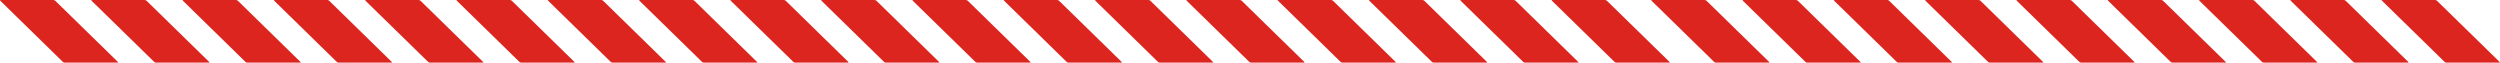
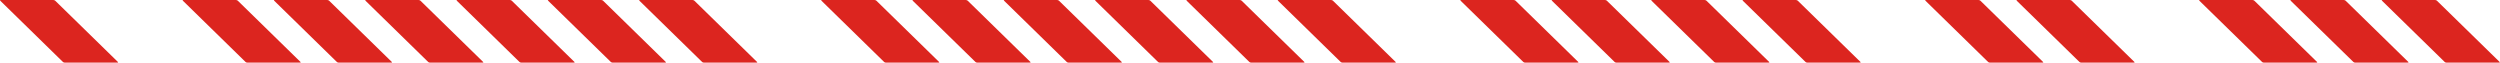
<svg xmlns="http://www.w3.org/2000/svg" width="1038" height="26" viewBox="0 0 1038 26" fill="none">
  <path fill-rule="evenodd" clip-rule="evenodd" d="M0.278 0H22.129C22.393 0 22.736 0.122 22.892 0.266L48.962 25.733C49.117 25.878 49.024 26 48.752 26H26.901C26.636 26 26.294 25.878 26.138 25.733L0.076 0.266C-0.08 0.122 0.013 0 0.278 0Z" fill="#DC251F" />
-   <path fill-rule="evenodd" clip-rule="evenodd" d="M38.188 0H60.039C60.304 0 60.646 0.122 60.802 0.266L86.872 25.733C87.028 25.878 86.934 26 86.662 26H64.811C64.546 26 64.204 25.878 64.056 25.733L37.978 0.266C37.822 0.114 37.923 0 38.188 0Z" fill="#DC251F" />
  <path fill-rule="evenodd" clip-rule="evenodd" d="M76.098 0H97.949C98.214 0 98.556 0.122 98.704 0.266L124.774 25.733C124.93 25.878 124.837 26 124.564 26H102.713C102.449 26 102.106 25.878 101.958 25.733L75.896 0.266C75.748 0.114 75.834 0 76.106 0H76.098Z" fill="#DC251F" />
  <path fill-rule="evenodd" clip-rule="evenodd" d="M114.016 0H135.867C136.132 0 136.474 0.122 136.622 0.266L162.692 25.733C162.848 25.878 162.747 26 162.482 26H140.631C140.367 26 140.024 25.878 139.868 25.733L113.806 0.266C113.651 0.114 113.744 0 114.016 0Z" fill="#DC251F" />
  <path fill-rule="evenodd" clip-rule="evenodd" d="M151.927 0H173.777C174.042 0 174.385 0.122 174.54 0.266L200.61 25.733C200.766 25.878 200.673 26 200.4 26H178.549C178.285 26 177.942 25.878 177.786 25.733L151.716 0.266C151.561 0.114 151.654 0 151.927 0Z" fill="#DC251F" />
  <path fill-rule="evenodd" clip-rule="evenodd" d="M189.837 0H211.688C211.952 0 212.295 0.122 212.451 0.266L238.521 25.733C238.676 25.878 238.583 26 238.31 26H216.46C216.195 26 215.852 25.878 215.697 25.733L189.634 0.266C189.479 0.114 189.572 0 189.845 0H189.837Z" fill="#DC251F" />
  <path fill-rule="evenodd" clip-rule="evenodd" d="M227.754 0H249.605C249.87 0 250.213 0.122 250.368 0.266L276.438 25.733C276.594 25.878 276.501 26 276.228 26H254.377C254.113 26 253.77 25.878 253.622 25.733L227.544 0.266C227.389 0.114 227.49 0 227.754 0Z" fill="#DC251F" />
-   <path fill-rule="evenodd" clip-rule="evenodd" d="M303.575 0H325.426C325.691 0 326.033 0.122 326.181 0.266L352.251 25.733C352.407 25.878 352.313 26 352.041 26H330.19C329.925 26 329.583 25.878 329.435 25.733L303.365 0.266C303.209 0.114 303.303 0 303.575 0Z" fill="#DC251F" />
  <path fill-rule="evenodd" clip-rule="evenodd" d="M265.665 0H287.516C287.78 0 288.123 0.122 288.271 0.266L314.341 25.733C314.497 25.878 314.403 26 314.131 26H292.28C292.015 26 291.673 25.878 291.525 25.733L265.455 0.266C265.299 0.114 265.392 0 265.665 0Z" fill="#DC251F" />
  <path fill-rule="evenodd" clip-rule="evenodd" d="M341.234 0H363.085C363.35 0 363.692 0.122 363.848 0.266L389.918 25.733C390.074 25.878 389.98 26 389.708 26H367.857C367.592 26 367.25 25.878 367.094 25.733L341.032 0.266C340.876 0.122 340.969 0 341.234 0Z" fill="#DC251F" />
  <path fill-rule="evenodd" clip-rule="evenodd" d="M379.144 0H400.995C401.26 0 401.602 0.122 401.758 0.266L427.828 25.733C427.984 25.878 427.89 26 427.618 26H405.767C405.502 26 405.16 25.878 405.012 25.733L378.934 0.266C378.778 0.114 378.879 0 379.144 0Z" fill="#DC251F" />
  <path fill-rule="evenodd" clip-rule="evenodd" d="M417.054 0H438.905C439.17 0 439.513 0.122 439.66 0.266L465.731 25.733C465.886 25.878 465.793 26 465.52 26H443.669C443.405 26 443.062 25.878 442.914 25.733L416.852 0.266C416.704 0.114 416.79 0 417.062 0H417.054Z" fill="#DC251F" />
  <path fill-rule="evenodd" clip-rule="evenodd" d="M454.972 0H476.823C477.088 0 477.431 0.122 477.578 0.266L503.649 25.733C503.804 25.878 503.703 26 503.438 26H481.587C481.323 26 480.98 25.878 480.825 25.733L454.762 0.266C454.607 0.114 454.7 0 454.972 0Z" fill="#DC251F" />
  <path fill-rule="evenodd" clip-rule="evenodd" d="M492.883 0H514.734C514.998 0 515.341 0.122 515.496 0.266L541.566 25.733C541.722 25.878 541.629 26 541.356 26H519.505C519.241 26 518.898 25.878 518.743 25.733L492.672 0.266C492.517 0.114 492.61 0 492.883 0Z" fill="#DC251F" />
  <path fill-rule="evenodd" clip-rule="evenodd" d="M530.793 0H552.644C552.908 0 553.251 0.122 553.407 0.266L579.477 25.733C579.632 25.878 579.539 26 579.266 26H557.416C557.151 26 556.808 25.878 556.653 25.733L530.59 0.266C530.435 0.114 530.528 0 530.801 0H530.793Z" fill="#DC251F" />
-   <path fill-rule="evenodd" clip-rule="evenodd" d="M568.711 0H590.561C590.826 0 591.169 0.122 591.324 0.266L617.394 25.733C617.55 25.878 617.457 26 617.184 26H595.333C595.069 26 594.726 25.878 594.578 25.733L568.5 0.266C568.345 0.114 568.446 0 568.711 0Z" fill="#DC251F" />
  <path fill-rule="evenodd" clip-rule="evenodd" d="M644.531 0H666.381C666.646 0 666.989 0.122 667.137 0.266L693.207 25.733C693.362 25.878 693.269 26 692.996 26H671.146C670.881 26 670.538 25.878 670.39 25.733L644.32 0.266C644.165 0.114 644.258 0 644.531 0Z" fill="#DC251F" />
  <path fill-rule="evenodd" clip-rule="evenodd" d="M606.621 0H628.472C628.736 0 629.079 0.122 629.227 0.266L655.297 25.733C655.453 25.878 655.359 26 655.087 26H633.236C632.971 26 632.629 25.878 632.481 25.733L606.411 0.266C606.255 0.114 606.348 0 606.621 0Z" fill="#DC251F" />
  <path fill-rule="evenodd" clip-rule="evenodd" d="M685.881 0H707.732C707.997 0 708.339 0.122 708.495 0.266L734.565 25.733C734.72 25.878 734.627 26 734.355 26H712.504C712.239 26 711.897 25.878 711.741 25.733L685.679 0.266C685.523 0.122 685.616 0 685.881 0Z" fill="#DC251F" />
  <path fill-rule="evenodd" clip-rule="evenodd" d="M723.791 0H745.642C745.907 0 746.249 0.122 746.405 0.266L772.475 25.733C772.631 25.878 772.537 26 772.265 26H750.414C750.149 26 749.807 25.878 749.659 25.733L723.581 0.266C723.425 0.114 723.526 0 723.791 0Z" fill="#DC251F" />
-   <path fill-rule="evenodd" clip-rule="evenodd" d="M761.701 0H783.552C783.817 0 784.16 0.122 784.307 0.266L810.377 25.733C810.533 25.878 810.44 26 810.167 26H788.316C788.052 26 787.709 25.878 787.561 25.733L761.499 0.266C761.351 0.114 761.437 0 761.709 0H761.701Z" fill="#DC251F" />
  <path fill-rule="evenodd" clip-rule="evenodd" d="M799.619 0H821.47C821.735 0 822.078 0.122 822.225 0.266L848.295 25.733C848.451 25.878 848.35 26 848.085 26H826.234C825.97 26 825.627 25.878 825.472 25.733L799.409 0.266C799.254 0.114 799.347 0 799.619 0Z" fill="#DC251F" />
  <path fill-rule="evenodd" clip-rule="evenodd" d="M837.529 0H859.38C859.645 0 859.987 0.122 860.143 0.266L886.213 25.733C886.369 25.878 886.275 26 886.003 26H864.152C863.887 26 863.545 25.878 863.389 25.733L837.319 0.266C837.163 0.114 837.257 0 837.529 0Z" fill="#DC251F" />
-   <path fill-rule="evenodd" clip-rule="evenodd" d="M875.44 0H897.291C897.555 0 897.898 0.122 898.054 0.266L924.124 25.733C924.279 25.878 924.186 26 923.913 26H902.063C901.798 26 901.455 25.878 901.3 25.733L875.237 0.266C875.082 0.114 875.175 0 875.448 0H875.44Z" fill="#DC251F" />
  <path fill-rule="evenodd" clip-rule="evenodd" d="M913.358 0H935.208C935.473 0 935.816 0.122 935.971 0.266L962.041 25.733C962.197 25.878 962.104 26 961.831 26H939.98C939.716 26 939.373 25.878 939.225 25.733L913.147 0.266C912.992 0.114 913.093 0 913.358 0Z" fill="#DC251F" />
  <path fill-rule="evenodd" clip-rule="evenodd" d="M989.178 0H1011.03C1011.29 0 1011.64 0.122 1011.78 0.266L1037.85 25.733C1038.01 25.878 1037.92 26 1037.64 26H1015.79C1015.53 26 1015.19 25.878 1015.04 25.733L988.967 0.266C988.812 0.114 988.905 0 989.178 0Z" fill="#DC251F" />
  <path fill-rule="evenodd" clip-rule="evenodd" d="M951.268 0H973.119C973.383 0 973.726 0.122 973.874 0.266L999.944 25.733C1000.1 25.878 1000.01 26 999.734 26H977.883C977.618 26 977.276 25.878 977.128 25.733L951.058 0.266C950.902 0.114 950.995 0 951.268 0Z" fill="#DC251F" />
</svg>